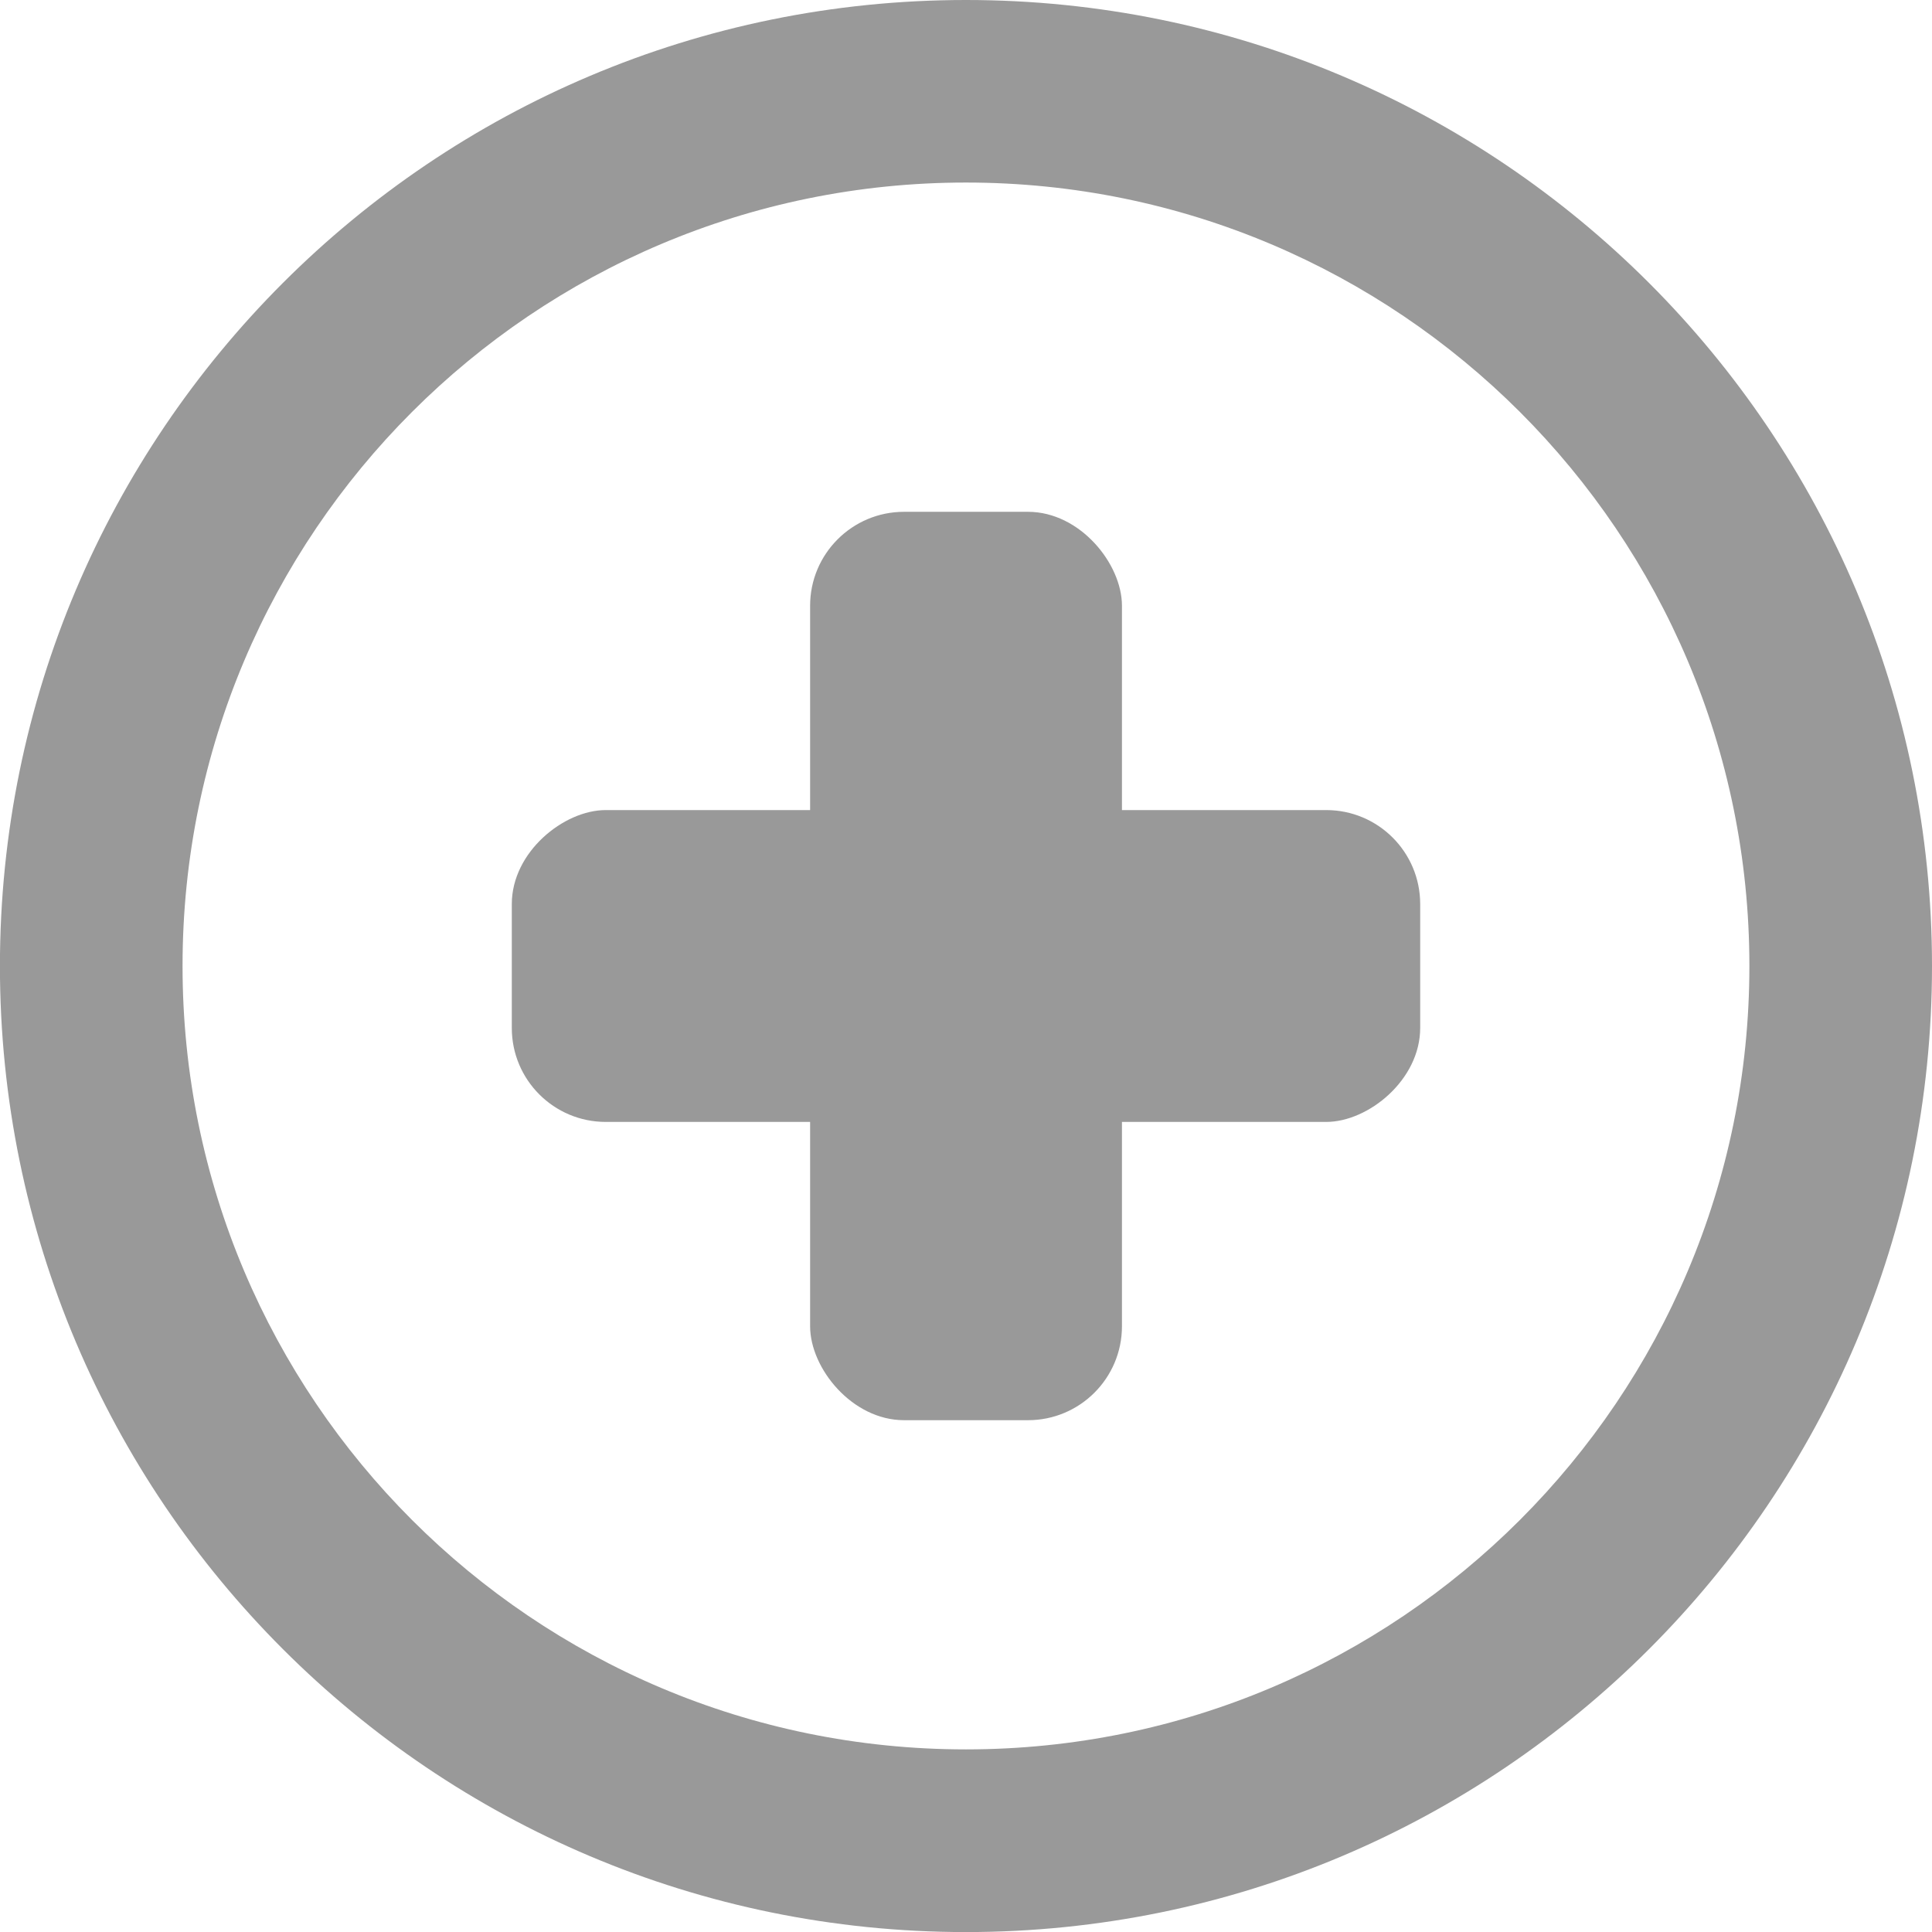
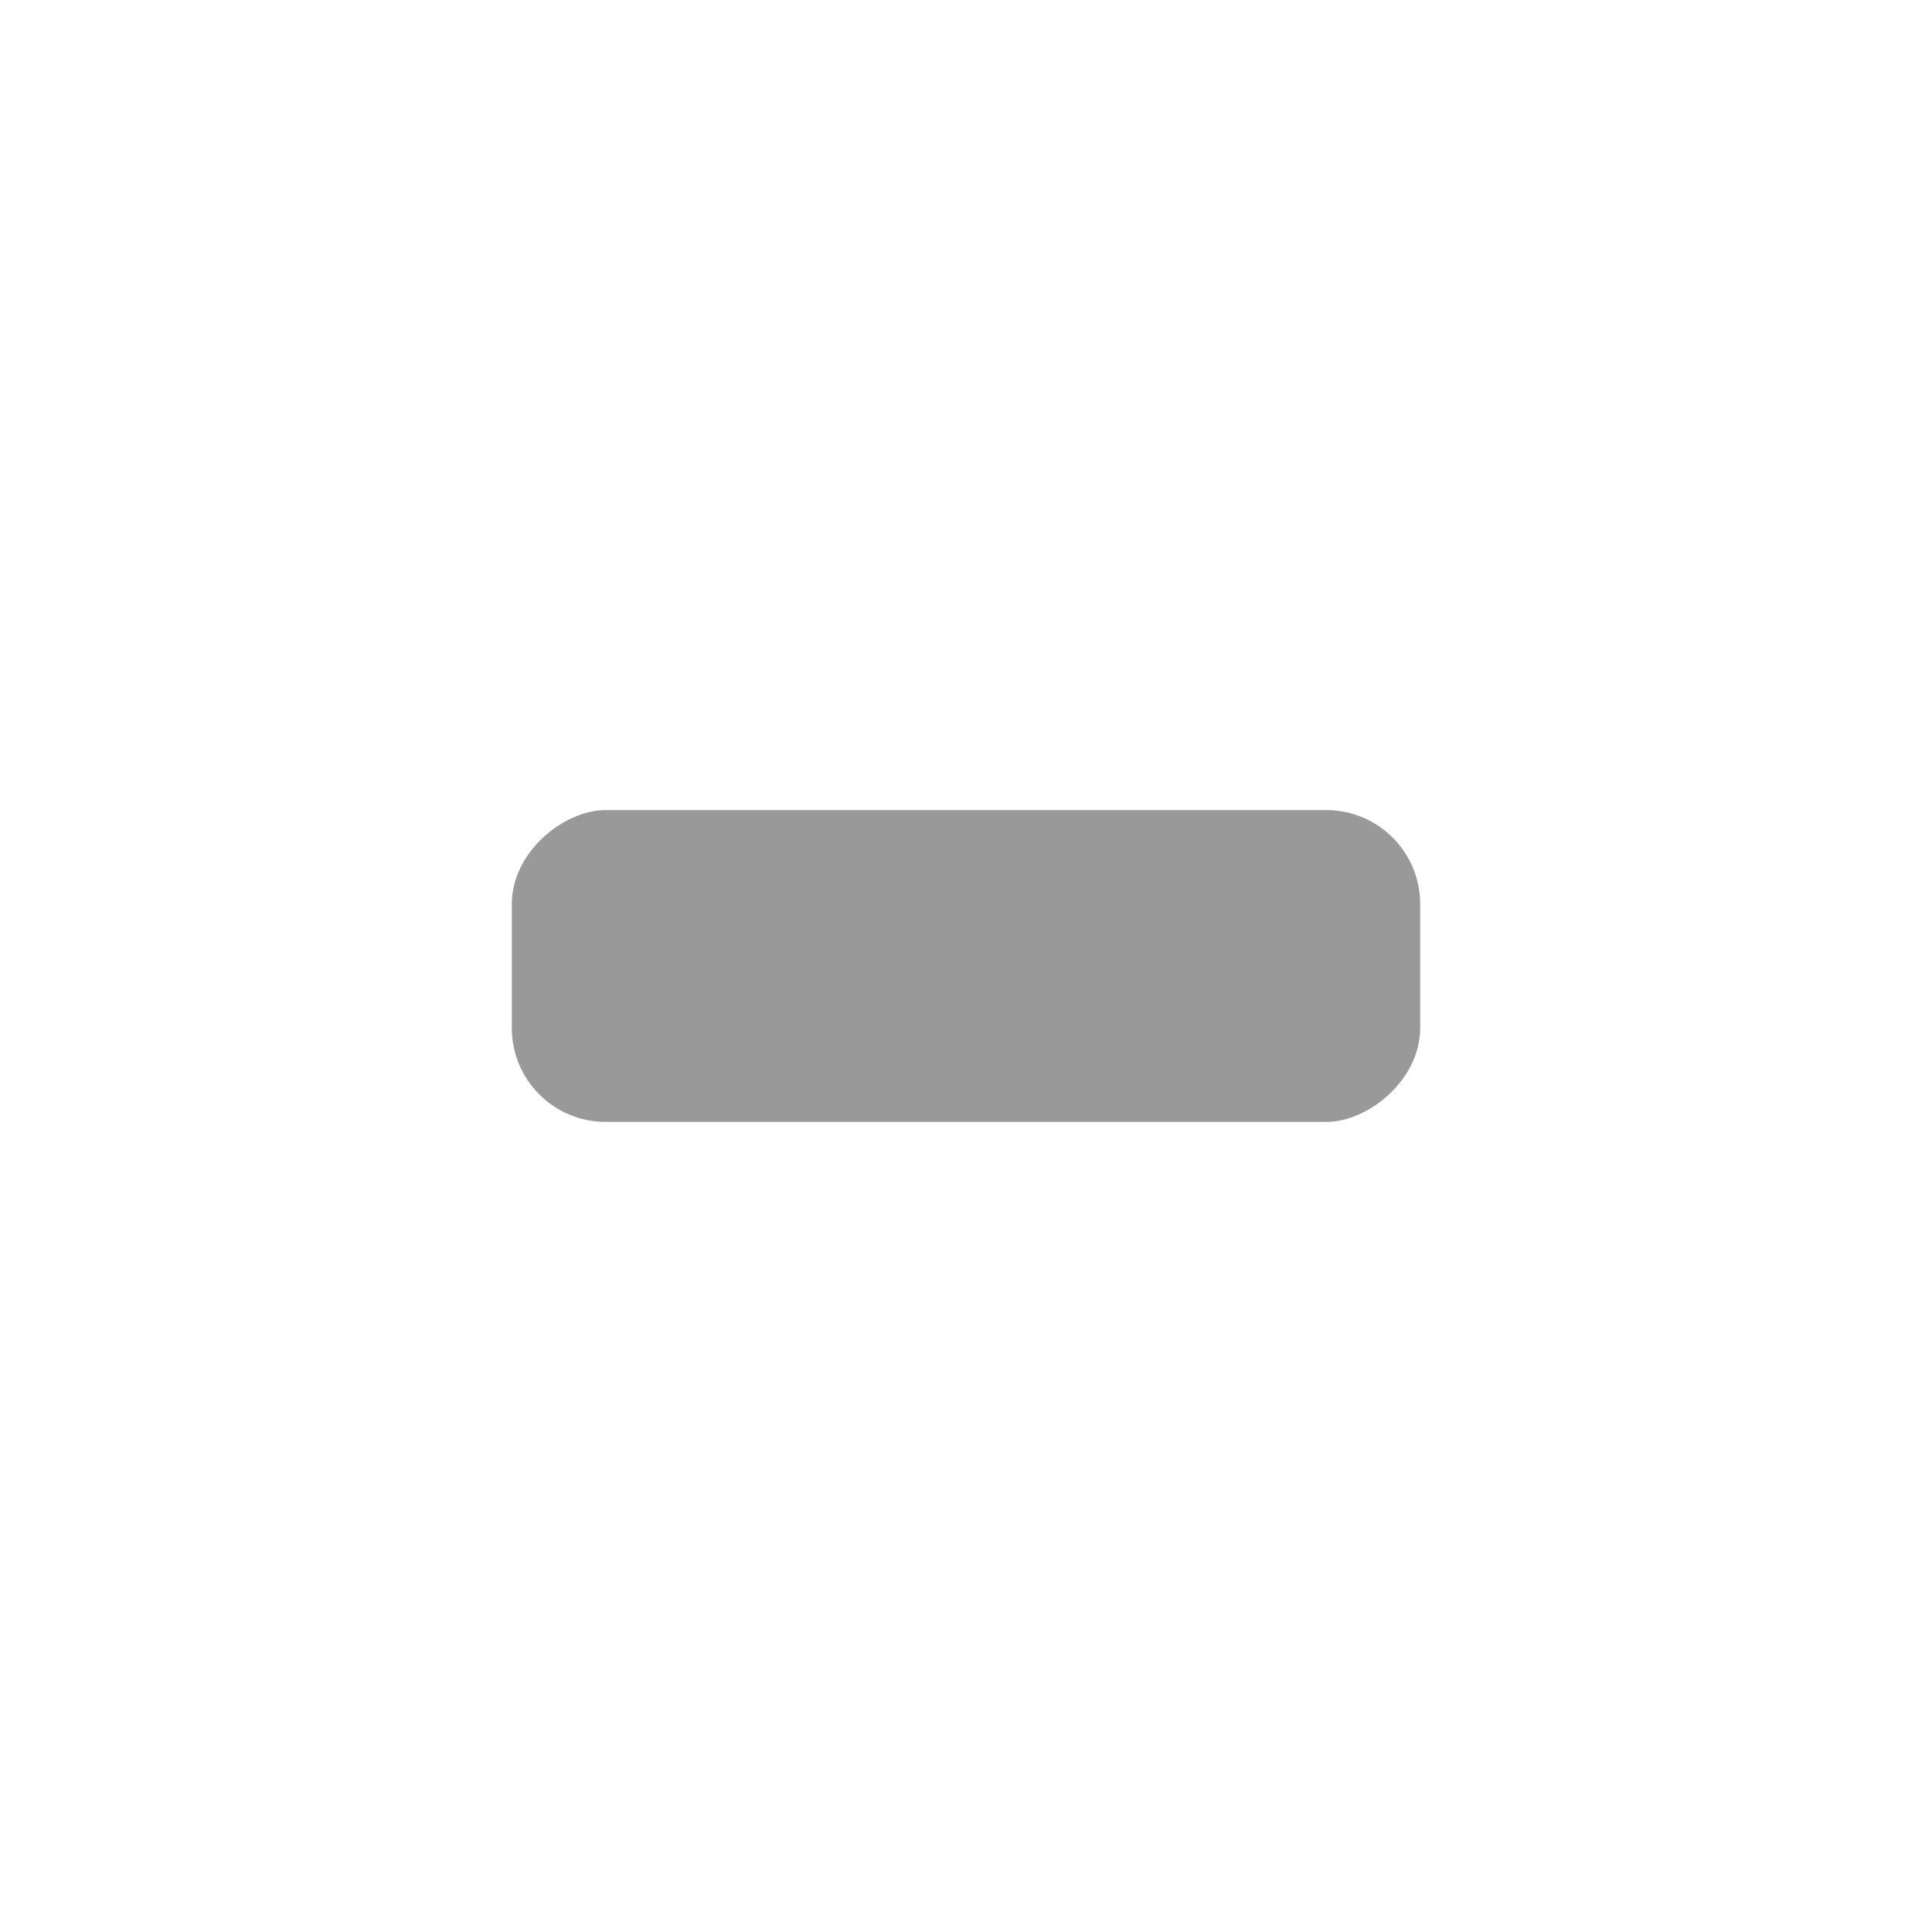
<svg xmlns="http://www.w3.org/2000/svg" xml:space="preserve" width="21.775mm" height="21.775mm" version="1.1" style="shape-rendering:geometricPrecision; text-rendering:geometricPrecision; image-rendering:optimizeQuality; fill-rule:evenodd; clip-rule:evenodd" viewBox="0 0 298.25 298.25">
  <defs>
    <style type="text/css">
   
    .fil1 {fill:#999999}
    .fil0 {fill:#999999;fill-rule:nonzero}
   
  </style>
  </defs>
  <g id="Capa_x0020_1">
-     <path class="fil0" d="M149.12 0c41.18,0 78.46,16.69 105.45,43.68 26.98,26.99 43.68,64.27 43.68,105.45 0,41.18 -16.69,78.46 -43.68,105.45 -26.99,26.99 -64.27,43.68 -105.45,43.68 -41.18,0 -78.46,-16.69 -105.45,-43.68 -26.99,-26.99 -43.68,-64.27 -43.68,-105.45 0,-41.18 16.69,-78.46 43.68,-105.45 26.99,-26.99 64.27,-43.68 105.45,-43.68zm85.52 63.6c-21.89,-21.88 -52.12,-35.42 -85.52,-35.42 -33.4,0 -63.64,13.54 -85.52,35.42 -21.88,21.88 -35.42,52.12 -35.42,85.52 0,33.4 13.54,63.64 35.42,85.52 21.88,21.89 52.12,35.42 85.52,35.42 33.4,0 63.64,-13.54 85.52,-35.42 21.88,-21.88 35.42,-52.12 35.42,-85.52 0,-33.4 -13.54,-63.64 -35.42,-85.52z" />
-     <rect class="fil1" x="125.06" y="79.01" width="48.14" height="140.23" rx="14.5" ry="14.5" />
    <rect class="fil1" transform="matrix(2.64845E-14 -1 1 2.64845E-14 79.009 173.195)" width="48.14" height="140.23" rx="14.5" ry="14.5" />
  </g>
</svg>